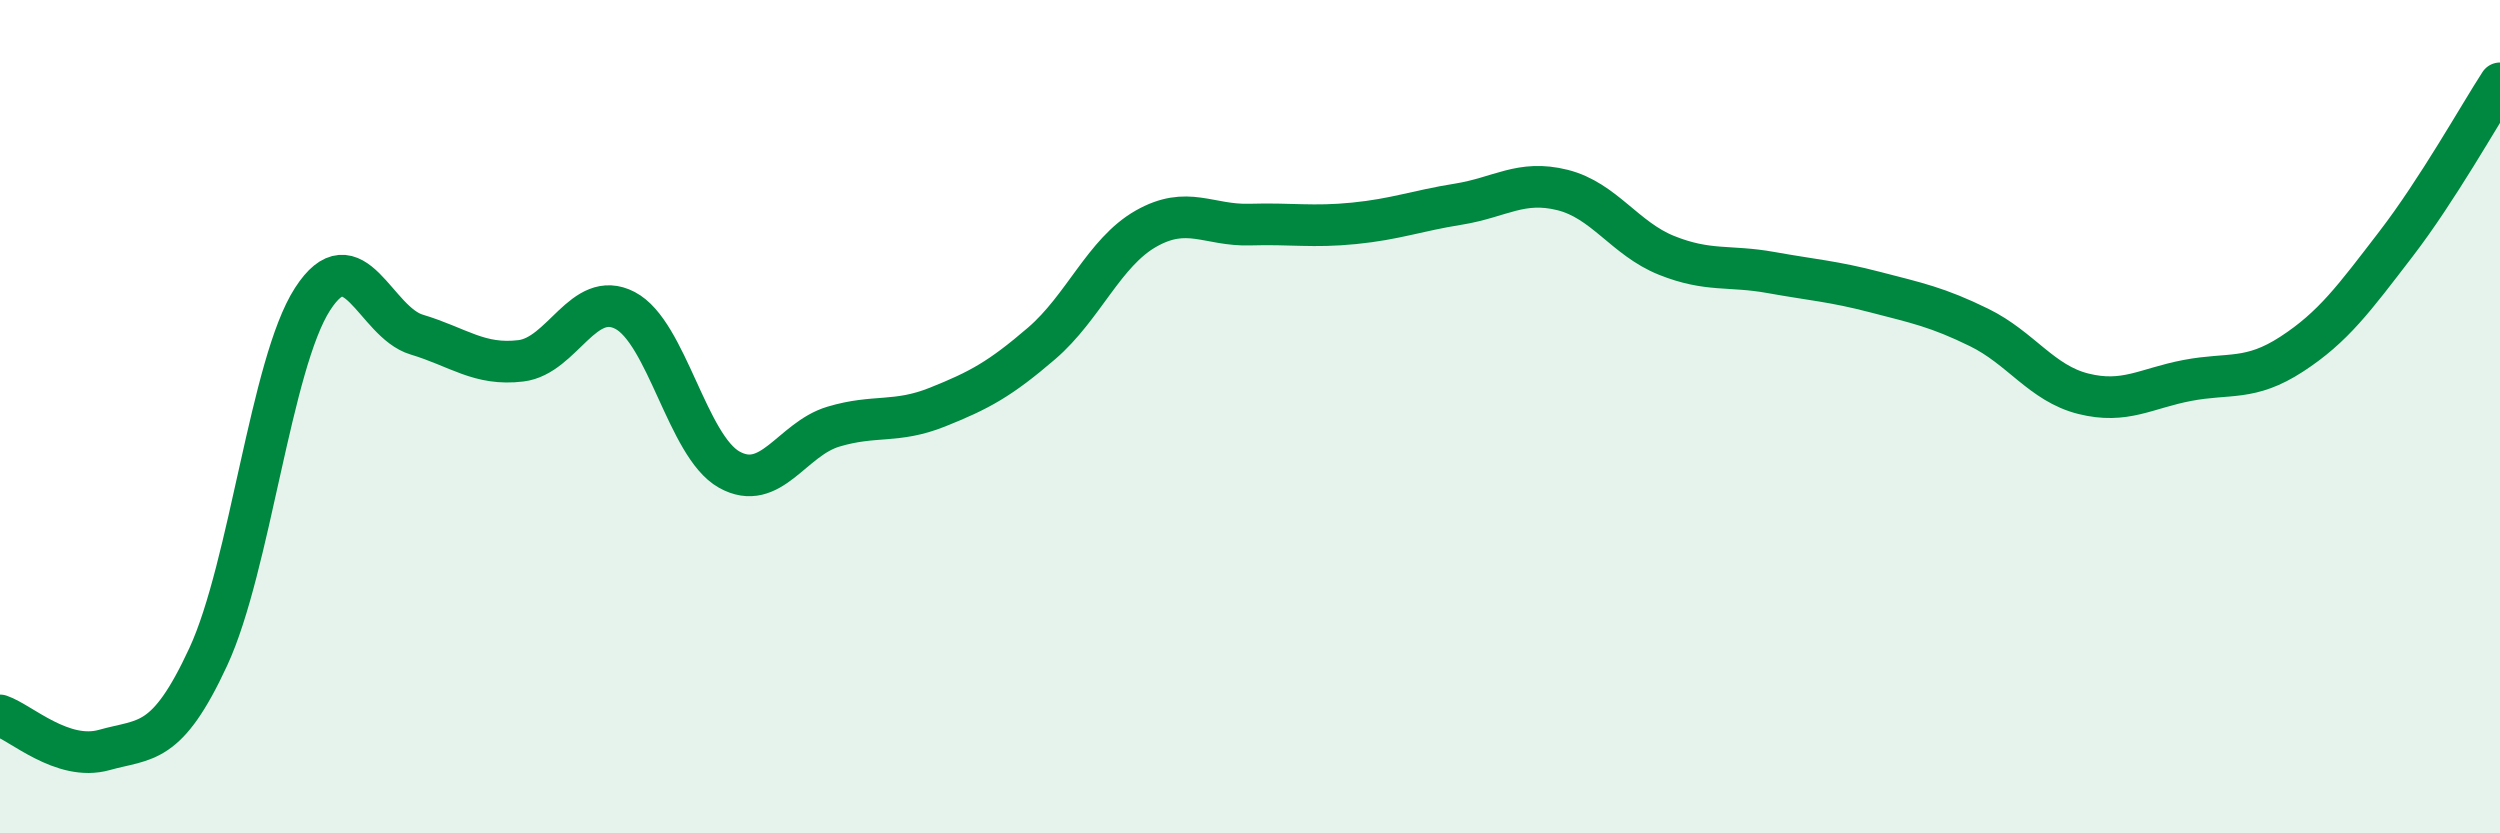
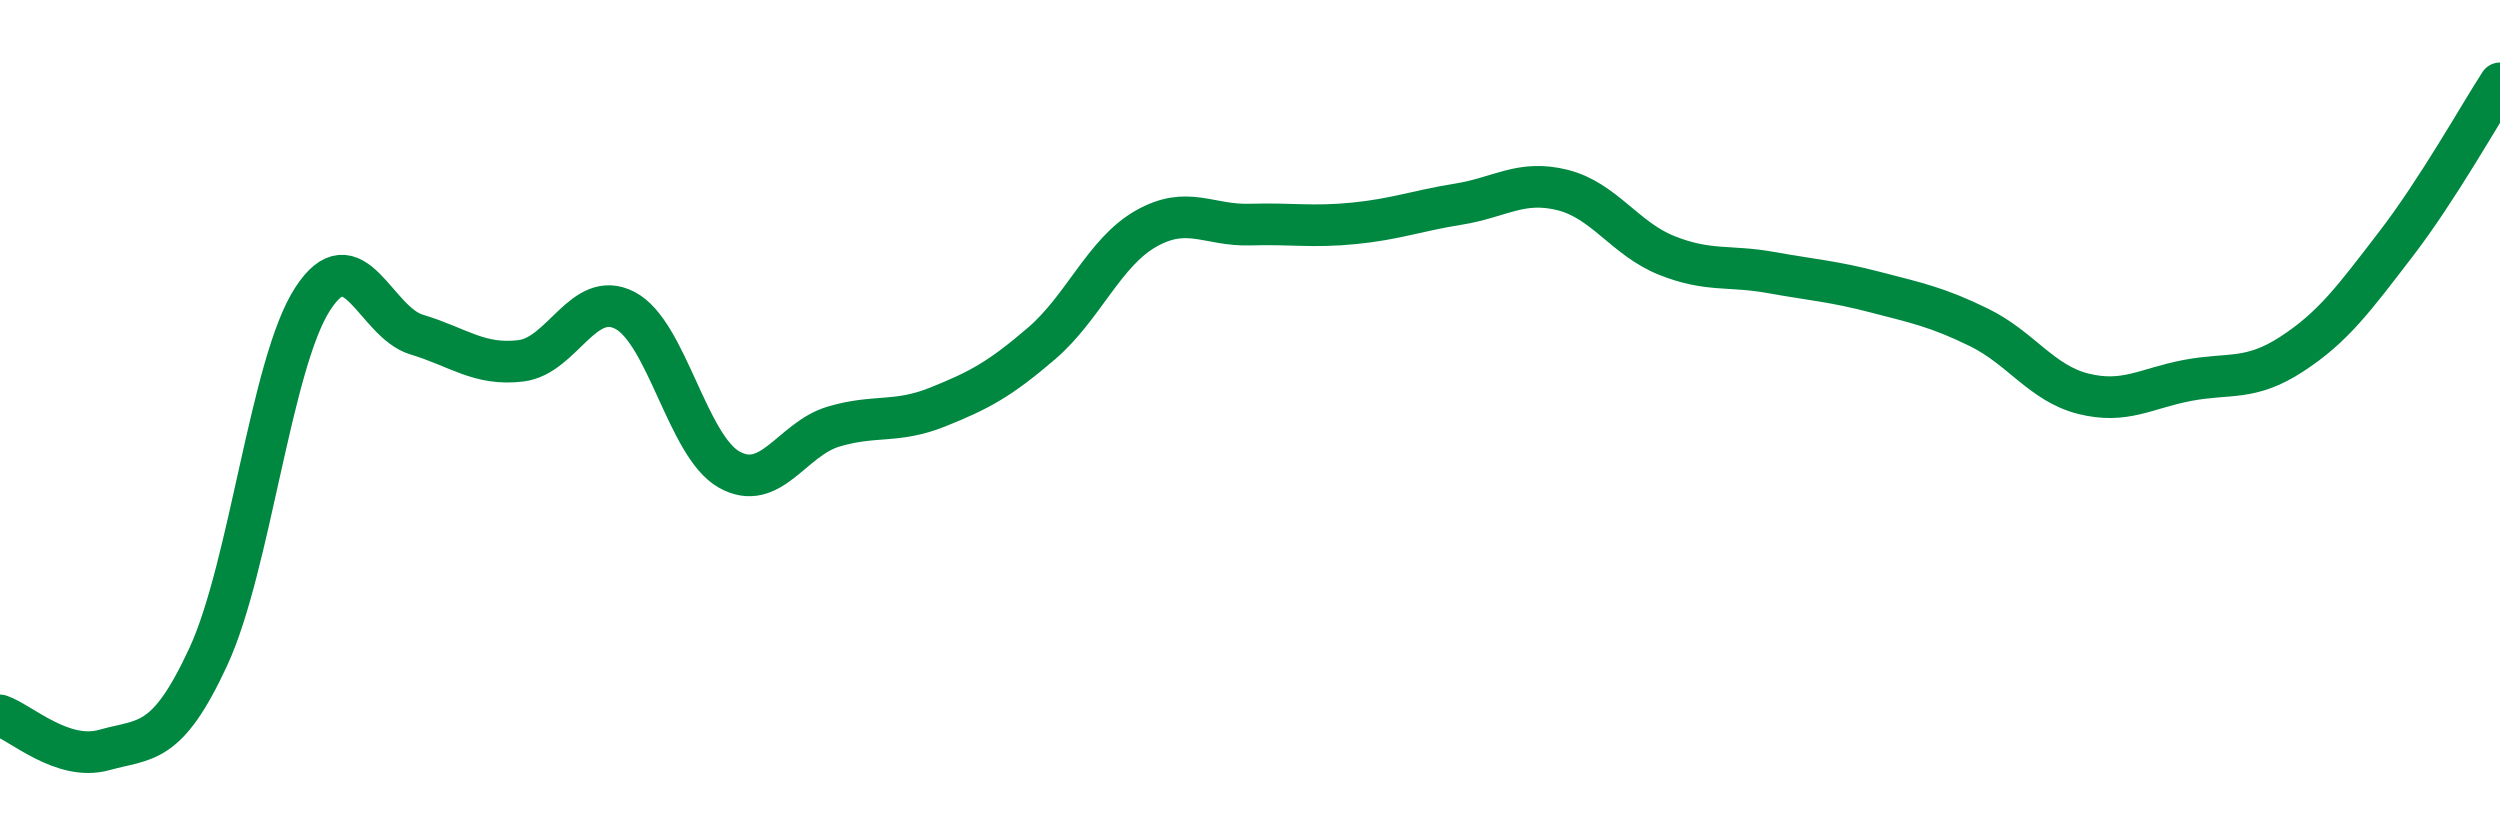
<svg xmlns="http://www.w3.org/2000/svg" width="60" height="20" viewBox="0 0 60 20">
-   <path d="M 0,17.17 C 0.5,17.34 1.5,18.28 2.5,18 C 3.5,17.72 4,17.92 5,15.76 C 6,13.6 6.5,8.73 7.5,7.18 C 8.5,5.63 9,7.73 10,8.03 C 11,8.33 11.5,8.78 12.5,8.66 C 13.5,8.54 14,6.93 15,7.45 C 16,7.97 16.5,10.71 17.5,11.27 C 18.5,11.83 19,10.54 20,10.24 C 21,9.94 21.5,10.17 22.5,9.77 C 23.5,9.37 24,9.1 25,8.24 C 26,7.38 26.5,6.06 27.5,5.49 C 28.5,4.92 29,5.42 30,5.39 C 31,5.36 31.5,5.46 32.5,5.36 C 33.5,5.26 34,5.06 35,4.9 C 36,4.74 36.5,4.31 37.5,4.56 C 38.5,4.81 39,5.73 40,6.13 C 41,6.53 41.5,6.36 42.5,6.54 C 43.5,6.72 44,6.75 45,7.01 C 46,7.27 46.5,7.37 47.5,7.86 C 48.5,8.35 49,9.2 50,9.45 C 51,9.7 51.5,9.32 52.5,9.13 C 53.5,8.94 54,9.15 55,8.5 C 56,7.85 56.5,7.16 57.5,5.86 C 58.5,4.56 59.5,2.77 60,2L60 20L0 20Z" fill="#008740" opacity="0.1" stroke-linecap="round" stroke-linejoin="round" />
  <path d="M 0,17.17 C 0.5,17.34 1.5,18.28 2.5,18 C 3.5,17.72 4,17.92 5,15.76 C 6,13.6 6.5,8.73 7.5,7.18 C 8.5,5.63 9,7.73 10,8.03 C 11,8.33 11.5,8.78 12.5,8.66 C 13.5,8.54 14,6.93 15,7.45 C 16,7.97 16.5,10.71 17.5,11.27 C 18.5,11.83 19,10.54 20,10.24 C 21,9.94 21.5,10.17 22.5,9.77 C 23.5,9.37 24,9.1 25,8.24 C 26,7.38 26.5,6.06 27.5,5.49 C 28.5,4.92 29,5.42 30,5.39 C 31,5.36 31.5,5.46 32.5,5.36 C 33.5,5.26 34,5.06 35,4.9 C 36,4.74 36.5,4.31 37.5,4.56 C 38.5,4.81 39,5.73 40,6.13 C 41,6.53 41.5,6.36 42.5,6.54 C 43.5,6.72 44,6.75 45,7.01 C 46,7.27 46.5,7.37 47.5,7.86 C 48.5,8.35 49,9.2 50,9.45 C 51,9.7 51.5,9.32 52.5,9.13 C 53.5,8.94 54,9.15 55,8.5 C 56,7.85 56.5,7.16 57.5,5.86 C 58.5,4.56 59.5,2.77 60,2" stroke="#008740" stroke-width="1" fill="none" stroke-linecap="round" stroke-linejoin="round" />
</svg>